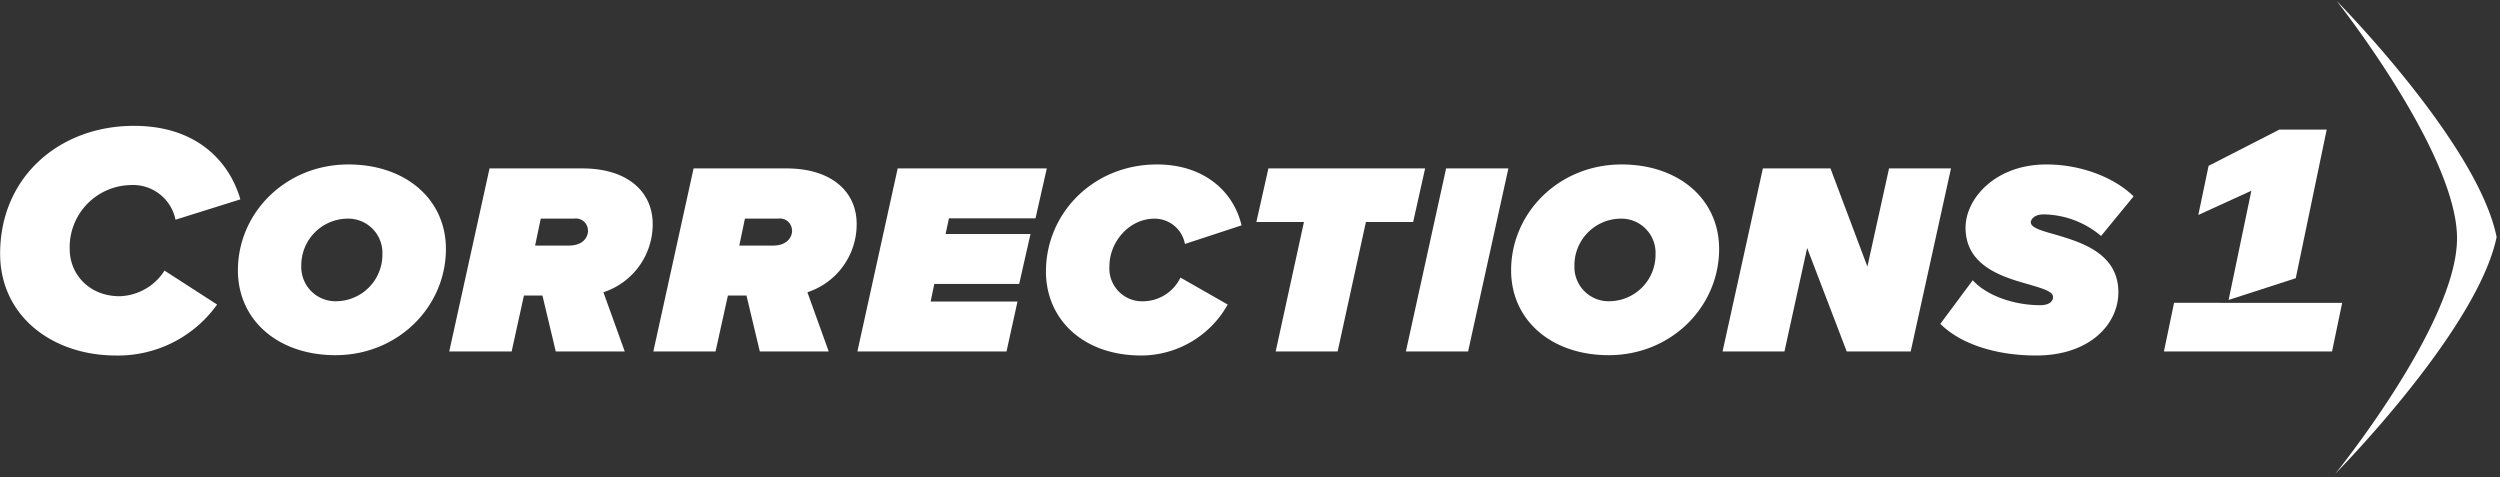
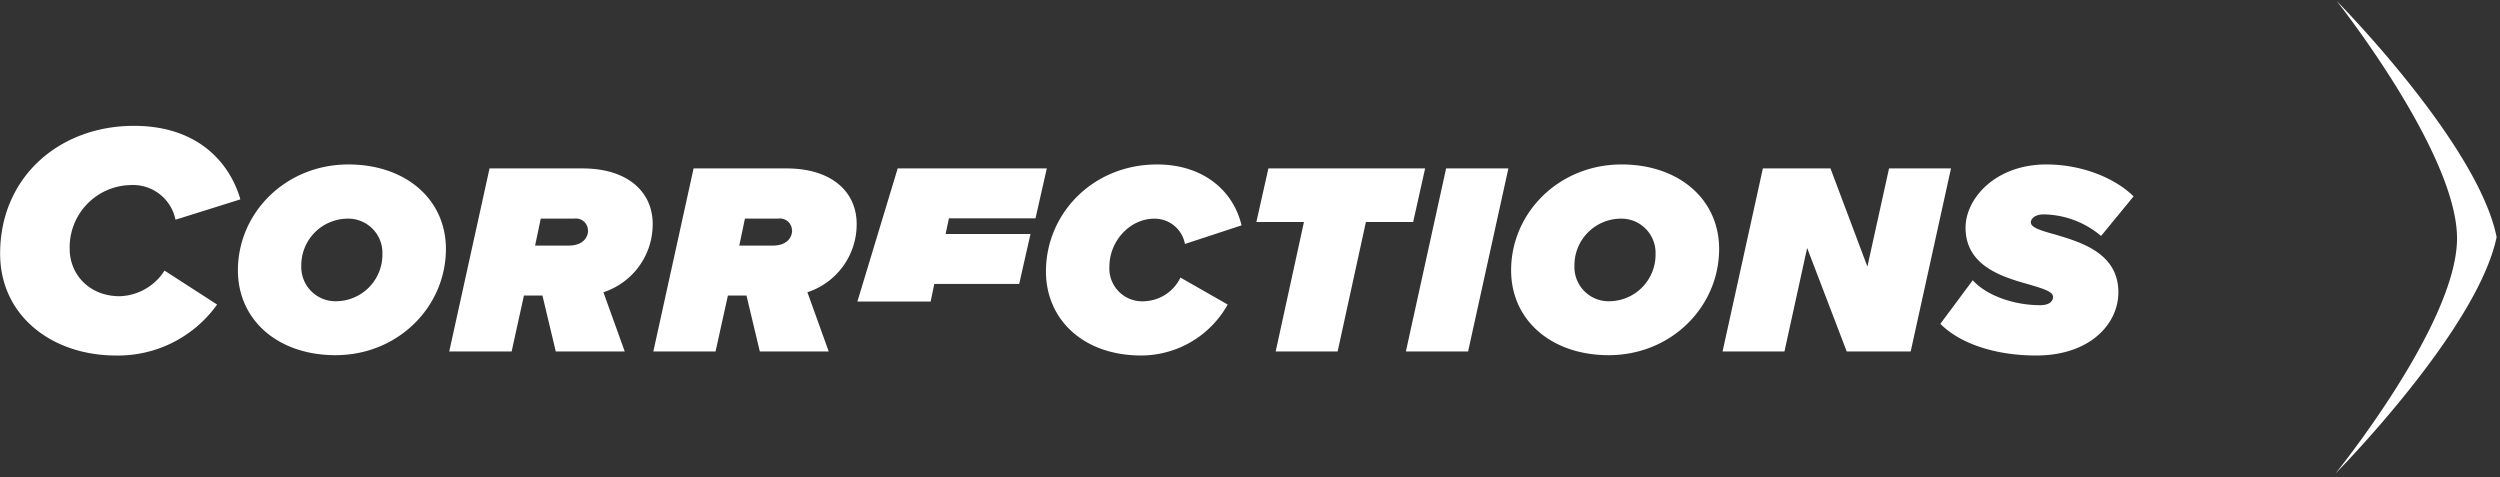
<svg xmlns="http://www.w3.org/2000/svg" viewBox="8.4 163 384.6 73.4">
  <rect x="8.4" y="163" width="384.6" height="73.4" fill="#333333" stroke="none" />
-   <path fill="#fff" d="M29 182.36c10 0 14.8 5.83 16.38 11.31l-9.98 3.13a6.67 6.67 0 00-6.91-5.33 9.57 9.57 0 00-9.37 9.83c0 3.89 3 7.27 7.68 7.27a8.47 8.47 0 006.91-3.94l8.09 5.22a18.72 18.72 0 01-15.56 7.84c-9.78 0-17.82-6.05-17.82-15.67 0-11.83 9.16-19.66 20.58-19.66zM62 188.3c8.76 0 15 5.32 15 13 0 8.86-7.33 16.34-17 16.34-8.76 0-15-5.33-15-13.06 0-8.81 7.31-16.28 17-16.28zm-.25 8.34a7.17 7.17 0 00-7 7.27 5.26 5.26 0 005.48 5.43 7.17 7.17 0 007-7.27 5.26 5.26 0 00-5.5-5.43zM91.85 208.47H89l-1.89 8.6h-9.6l6.2-28.16H98c7 0 10.81 3.63 10.81 8.55a11 11 0 01-7.58 10.5l3.28 9.11H93.9zm7-10a1.85 1.85 0 00-2.1-1.84h-5.16l-.87 4.15H96c2.05-.04 2.87-1.22 2.87-2.35zM123.24 208.47h-2.86l-1.9 8.6h-9.57l6.19-28.16h14.29c7 0 10.8 3.63 10.8 8.55a11 11 0 01-7.58 10.5l3.28 9.11h-10.6zm7-10a1.85 1.85 0 00-2.1-1.84H123l-.87 4.15h5.27c2.04-.04 2.86-1.22 2.86-2.35zM146.5 188.91h22.94l-1.74 7.68h-13.32l-.51 2.41h13.06l-1.74 7.68h-13.06l-.56 2.71h13.36l-1.69 7.68H140.3zM186.4 188.3c7.07 0 11.73 4 13 9.37l-8.71 2.86a4.74 4.74 0 00-4.71-3.89c-3.74 0-6.91 3.43-6.91 7.37a5.05 5.05 0 005.43 5.33 6.42 6.42 0 005.5-3.64l7.27 4.15a15.29 15.29 0 01-13.27 7.84c-9.11 0-14.69-5.69-14.69-12.91-.01-8.91 7.21-16.48 17.09-16.48zM209 197.15h-7.32l1.85-8.24h24.11l-1.84 8.24h-7.27l-4.35 19.92h-9.53zM230.87 188.91h9.58l-6.2 28.16h-9.57zM257.87 188.3c8.76 0 15 5.32 15 13 0 8.86-7.32 16.34-17 16.34-8.75 0-15-5.33-15-13.06 0-8.81 7.32-16.28 17-16.28zm-.26 8.34a7.17 7.17 0 00-7 7.27 5.26 5.26 0 005.48 5.43 7.16 7.16 0 007-7.27 5.26 5.26 0 00-5.48-5.43zM286.41 201.15l-3.49 15.92h-9.52l6.2-28.16H290l5.68 15.1 3.33-15.1h9.53l-6.2 28.16h-9.84zM311.89 206.11c2.05 2.31 6.25 3.84 10.35 3.84 1.53 0 2-.66 2-1.28 0-.82-1.58-1.28-3.63-1.89-4-1.13-9.83-2.77-9.83-8.76 0-4.4 4.5-9.72 12.44-9.72 5.48 0 10.55 2.09 13.41 4.91l-5 6.09a14 14 0 00-8.81-3.32c-1.54 0-2 .82-2 1.22 0 .82 1.59 1.28 3.64 1.85 4 1.18 9.83 2.86 9.83 8.91 0 4.91-4.4 9.73-12.65 9.73-6.14 0-11.62-1.75-14.74-4.87zM367.67 235.87s21.85-22.09 24.81-36.4c-2.88-14.37-24.61-36.33-24.61-36.33s18.52 23.39 18.52 36.52-18.72 36.21-18.72 36.21z" />
-   <path fill="#fff" d="M349.89 209.59v-.01h-7.03l-1.56 7.49h25.86l1.56-7.48h-18.83zM351.25 209.14l10.33-3.34 4.76-22.86h-7.29l-10.88 5.57-1.58 7.56 8.16-3.73-3.5 16.8z" />
+   <path fill="#fff" d="M29 182.36c10 0 14.8 5.83 16.38 11.31l-9.98 3.13a6.67 6.67 0 00-6.91-5.33 9.57 9.57 0 00-9.37 9.83c0 3.89 3 7.27 7.68 7.27a8.47 8.47 0 006.91-3.94l8.09 5.22a18.72 18.72 0 01-15.56 7.84c-9.78 0-17.82-6.05-17.82-15.67 0-11.83 9.16-19.66 20.58-19.66zM62 188.3c8.76 0 15 5.32 15 13 0 8.86-7.33 16.34-17 16.34-8.76 0-15-5.33-15-13.06 0-8.81 7.31-16.28 17-16.28zm-.25 8.34a7.17 7.17 0 00-7 7.27 5.26 5.26 0 005.48 5.43 7.17 7.17 0 007-7.27 5.26 5.26 0 00-5.5-5.43zM91.85 208.47H89l-1.89 8.6h-9.6l6.2-28.16H98c7 0 10.81 3.63 10.81 8.55a11 11 0 01-7.58 10.5l3.28 9.11H93.9zm7-10a1.85 1.85 0 00-2.1-1.84h-5.16l-.87 4.15H96c2.05-.04 2.87-1.22 2.87-2.35zM123.24 208.47h-2.86l-1.9 8.6h-9.57l6.19-28.16h14.29c7 0 10.8 3.63 10.8 8.55a11 11 0 01-7.58 10.5l3.28 9.11h-10.6zm7-10a1.85 1.85 0 00-2.1-1.84H123l-.87 4.15h5.27c2.04-.04 2.86-1.22 2.86-2.35zM146.5 188.91h22.94l-1.74 7.68h-13.32l-.51 2.41h13.06l-1.74 7.68h-13.06l-.56 2.71h13.36H140.3zM186.4 188.3c7.07 0 11.73 4 13 9.37l-8.71 2.86a4.74 4.74 0 00-4.71-3.89c-3.74 0-6.91 3.43-6.91 7.37a5.05 5.05 0 005.43 5.33 6.42 6.42 0 005.5-3.64l7.27 4.15a15.29 15.29 0 01-13.27 7.84c-9.11 0-14.69-5.69-14.69-12.91-.01-8.91 7.21-16.48 17.09-16.48zM209 197.15h-7.32l1.85-8.24h24.11l-1.84 8.24h-7.27l-4.35 19.92h-9.53zM230.87 188.91h9.58l-6.2 28.16h-9.57zM257.87 188.3c8.76 0 15 5.32 15 13 0 8.86-7.32 16.34-17 16.34-8.75 0-15-5.33-15-13.06 0-8.81 7.32-16.28 17-16.28zm-.26 8.34a7.17 7.17 0 00-7 7.27 5.26 5.26 0 005.48 5.43 7.16 7.16 0 007-7.27 5.26 5.26 0 00-5.48-5.43zM286.41 201.15l-3.49 15.92h-9.52l6.2-28.16H290l5.68 15.1 3.33-15.1h9.53l-6.2 28.16h-9.84zM311.89 206.11c2.05 2.31 6.25 3.84 10.35 3.84 1.53 0 2-.66 2-1.28 0-.82-1.58-1.28-3.63-1.89-4-1.13-9.83-2.77-9.83-8.76 0-4.4 4.5-9.72 12.44-9.72 5.48 0 10.55 2.09 13.41 4.91l-5 6.09a14 14 0 00-8.81-3.32c-1.54 0-2 .82-2 1.22 0 .82 1.59 1.28 3.64 1.85 4 1.18 9.83 2.86 9.83 8.91 0 4.91-4.4 9.73-12.65 9.73-6.14 0-11.62-1.75-14.74-4.87zM367.67 235.87s21.85-22.09 24.81-36.4c-2.88-14.37-24.61-36.33-24.61-36.33s18.52 23.39 18.52 36.52-18.72 36.21-18.72 36.21z" />
</svg>